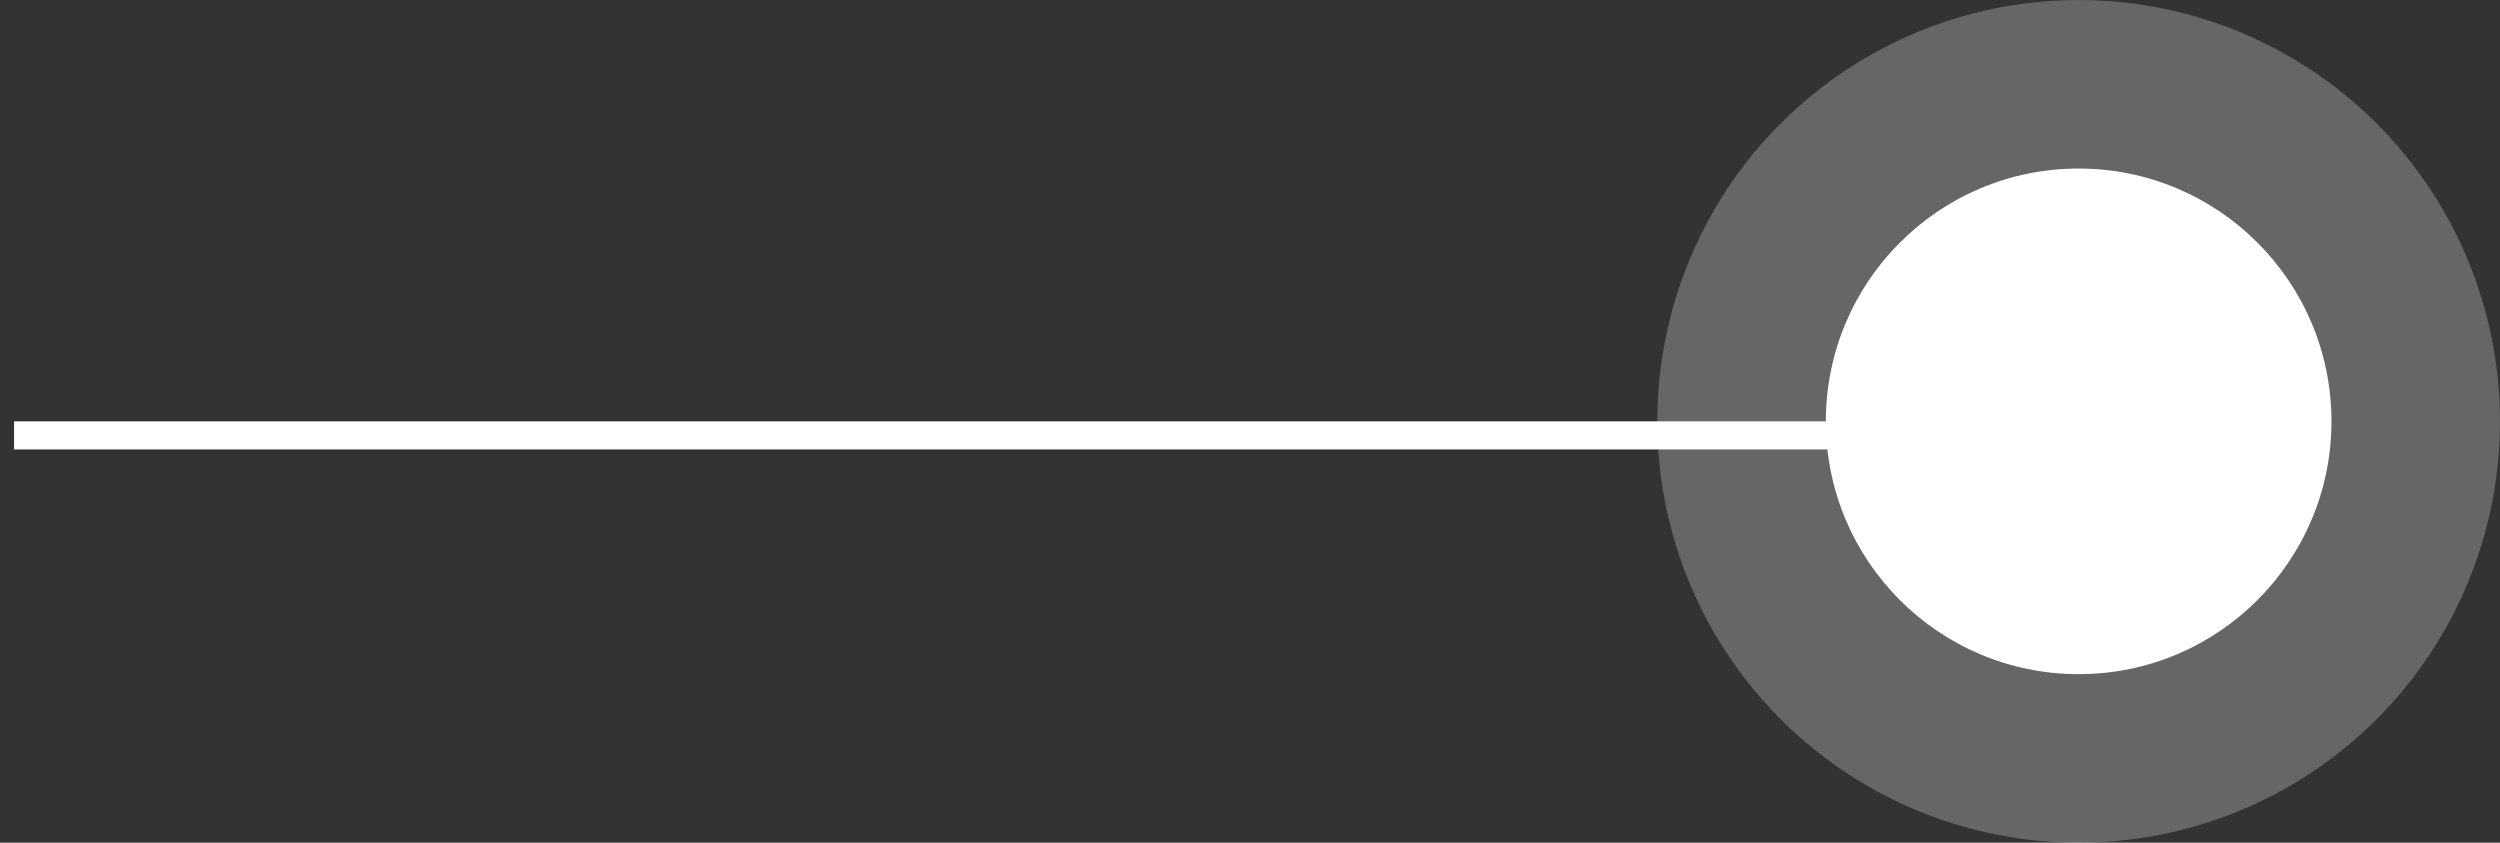
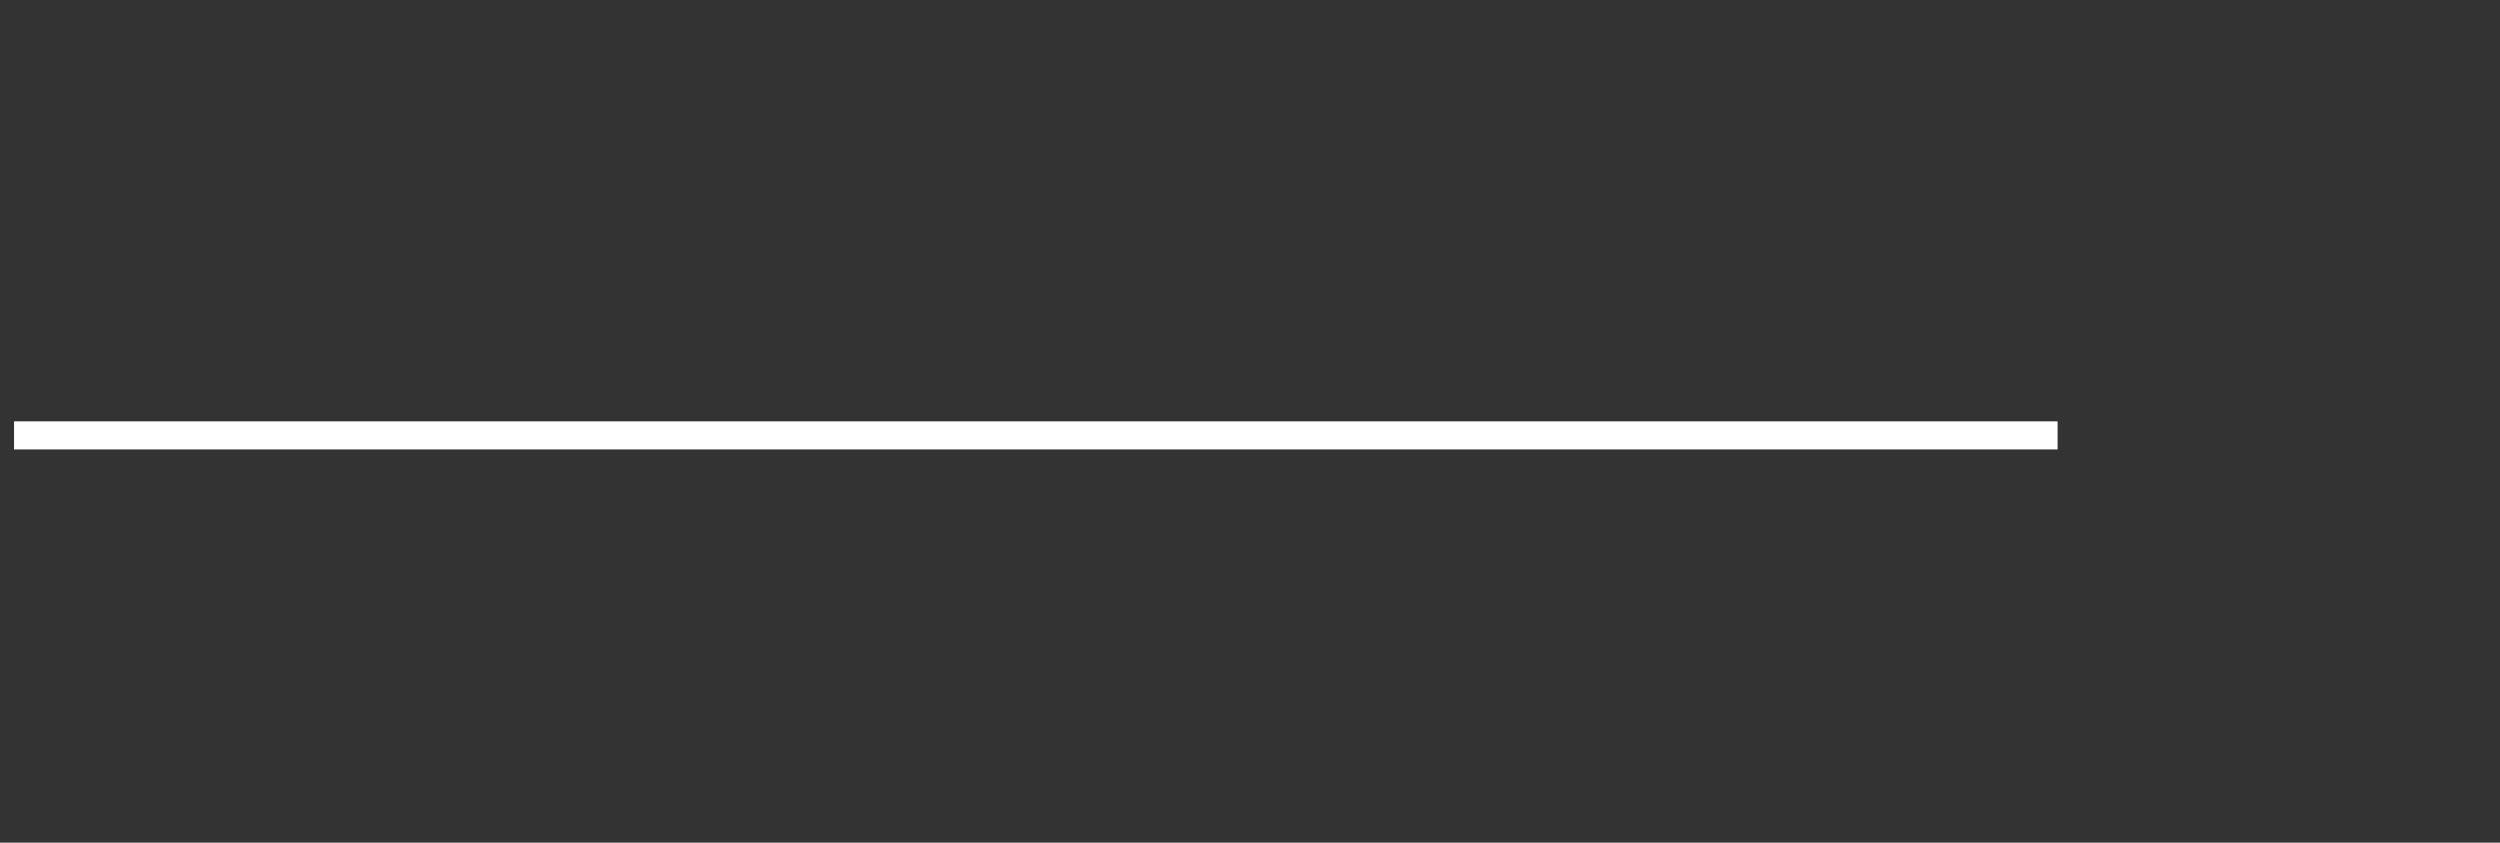
<svg xmlns="http://www.w3.org/2000/svg" width="89" height="30" viewBox="0 0 89 30" fill="none">
  <rect x="0" y="0" width="89" height="30" fill="#333333" stroke="none" />
-   <circle cx="74" cy="15" r="15" transform="rotate(-180 74 15)" fill="white" fill-opacity="0.25" />
-   <circle cx="74" cy="15" r="9" transform="rotate(-180 74 15)" fill="white" />
  <line x1="73.25" y1="15.5" x2="0.5" y2="15.5" stroke="white" />
</svg>